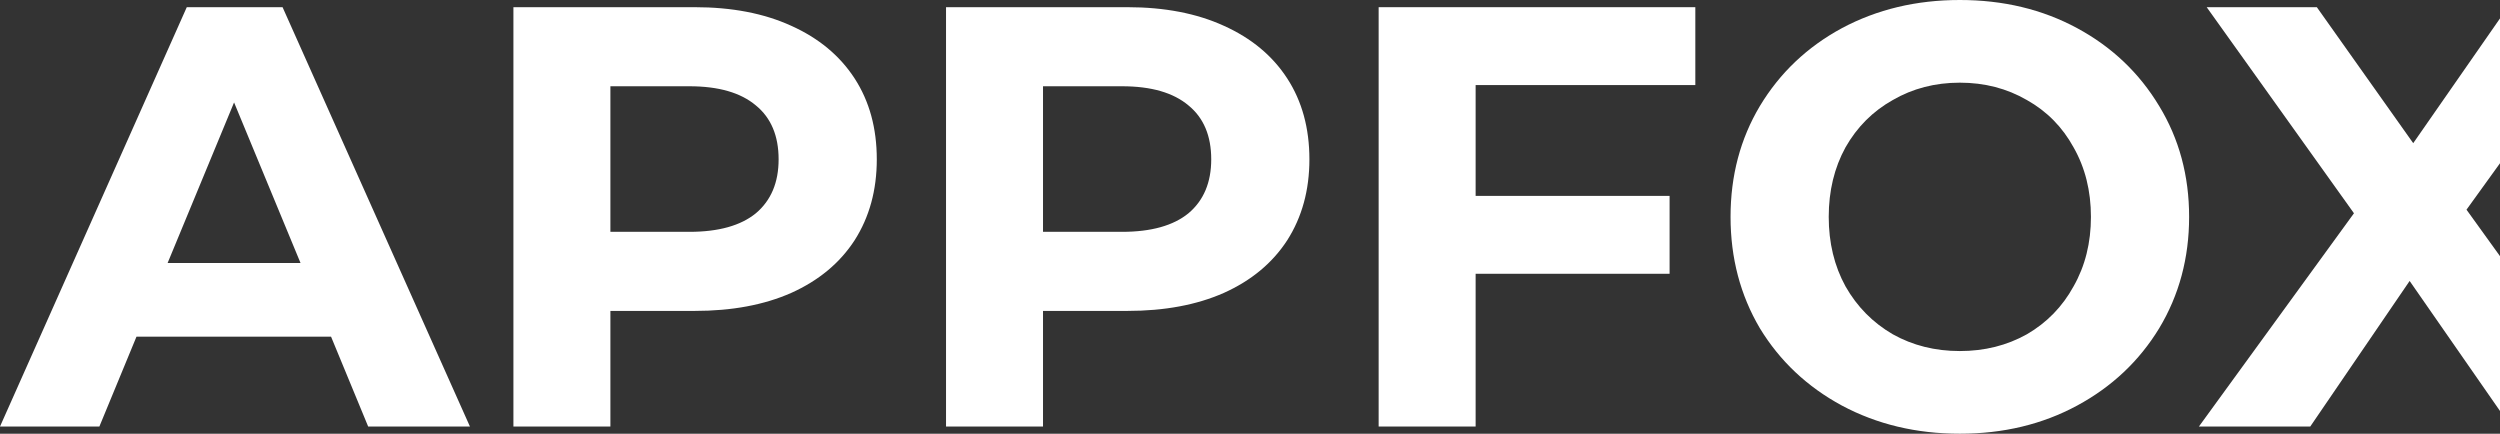
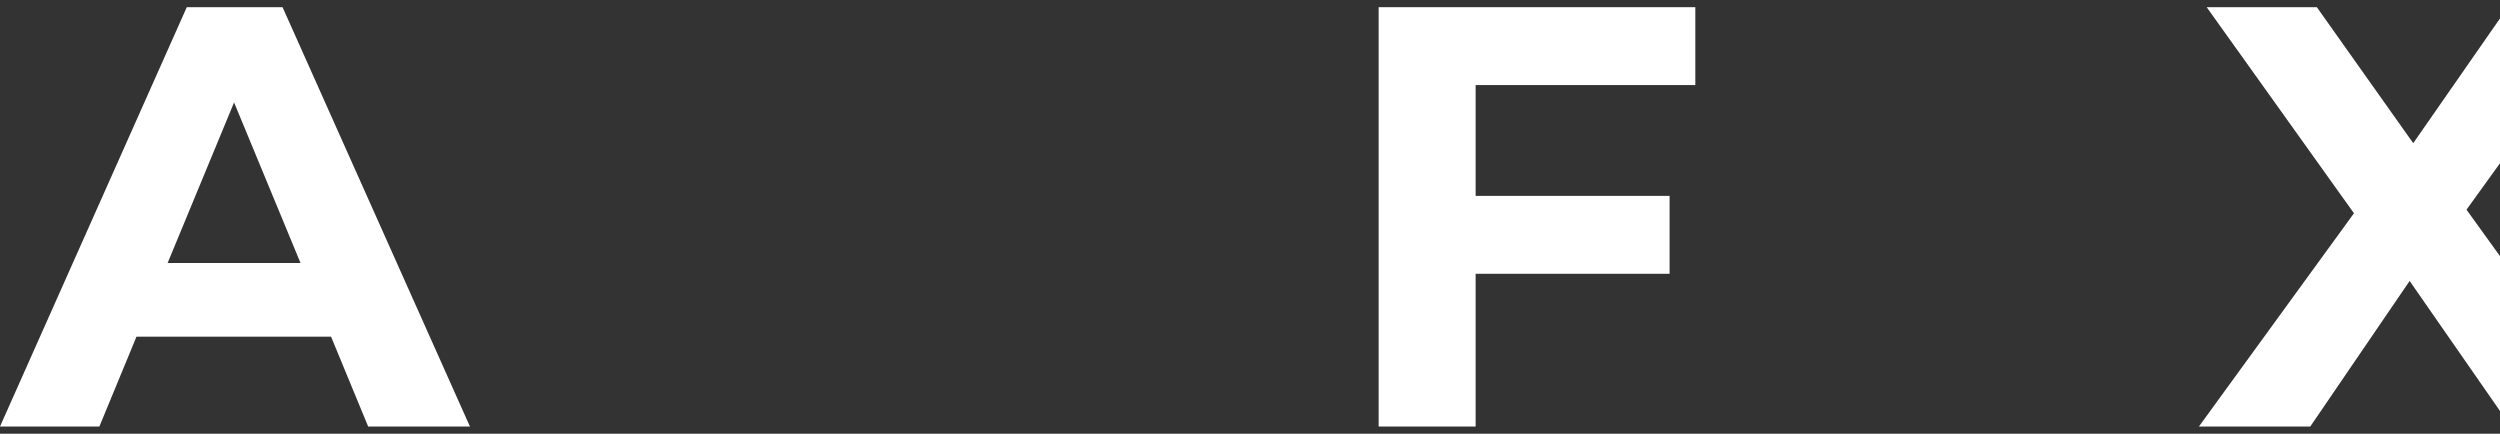
<svg xmlns="http://www.w3.org/2000/svg" width="611" height="106" viewBox="0 0 611 106" fill="none">
  <rect x="0" y="0" width="611" height="106" fill="#333333" stroke="none" />
  <path d="M80.909 82.282H33.358L24.287 104.243H0L45.648 1.757H69.058L114.853 104.243H89.98L80.909 82.282ZM73.447 64.273L57.207 25.036L40.967 64.273H73.447Z" fill="white" />
-   <path d="M169.81 1.757C178.881 1.757 186.733 3.27 193.366 6.296C200.096 9.321 205.266 13.616 208.875 19.18C212.484 24.743 214.288 31.331 214.288 38.945C214.288 46.46 212.484 53.049 208.875 58.71C205.266 64.273 200.096 68.568 193.366 71.594C186.733 74.522 178.881 75.986 169.81 75.986H149.181V104.243H125.478V1.757H169.81ZM168.493 56.66C175.614 56.66 181.027 55.147 184.734 52.122C188.44 48.998 190.293 44.606 190.293 38.945C190.293 33.186 188.44 28.794 184.734 25.768C181.027 22.645 175.614 21.083 168.493 21.083H149.181V56.66H168.493Z" fill="white" />
-   <path d="M275.541 1.757C284.613 1.757 292.464 3.27 299.097 6.296C305.827 9.321 310.997 13.616 314.606 19.18C318.215 24.743 320.019 31.331 320.019 38.945C320.019 46.46 318.215 53.049 314.606 58.71C310.997 64.273 305.827 68.568 299.097 71.594C292.464 74.522 284.613 75.986 275.541 75.986H254.912V104.243H231.21V1.757H275.541ZM274.225 56.66C281.345 56.66 286.758 55.147 290.465 52.122C294.171 48.998 296.025 44.606 296.025 38.945C296.025 33.186 294.171 28.794 290.465 25.768C286.758 22.645 281.345 21.083 274.225 21.083H254.912V56.66H274.225Z" fill="white" />
  <path d="M360.643 20.79V47.876H408.047V66.909H360.643V104.243H336.941V1.757H414.338V20.79H360.643Z" fill="white" />
-   <path d="M478.983 106C468.351 106 458.744 103.706 450.16 99.119C441.674 94.531 434.993 88.236 430.116 80.232C425.336 72.131 422.947 63.053 422.947 53C422.947 42.947 425.336 33.918 430.116 25.914C434.993 17.813 441.674 11.469 450.16 6.881C458.744 2.294 468.351 0 478.983 0C489.615 0 499.174 2.294 507.66 6.881C516.146 11.469 522.827 17.813 527.704 25.914C532.581 33.918 535.02 42.947 535.02 53C535.02 63.053 532.581 72.131 527.704 80.232C522.827 88.236 516.146 94.531 507.66 99.119C499.174 103.706 489.615 106 478.983 106ZM478.983 85.796C485.031 85.796 490.493 84.429 495.37 81.696C500.247 78.866 504.051 74.961 506.782 69.983C509.611 65.005 511.025 59.344 511.025 53C511.025 46.656 509.611 40.995 506.782 36.017C504.051 31.039 500.247 27.183 495.37 24.45C490.493 21.62 485.031 20.204 478.983 20.204C472.936 20.204 467.473 21.62 462.596 24.45C457.72 27.183 453.867 31.039 451.038 36.017C448.307 40.995 446.941 46.656 446.941 53C446.941 59.344 448.307 65.005 451.038 69.983C453.867 74.961 457.72 78.866 462.596 81.696C467.473 84.429 472.936 85.796 478.983 85.796Z" fill="white" />
  <path d="M613.64 104.243L588.914 68.666L564.627 104.243H537.413L575.307 52.122L539.315 1.757H566.236L589.792 34.992L612.909 1.757H638.513L602.813 51.243L641 104.243H613.64Z" fill="white" />
</svg>